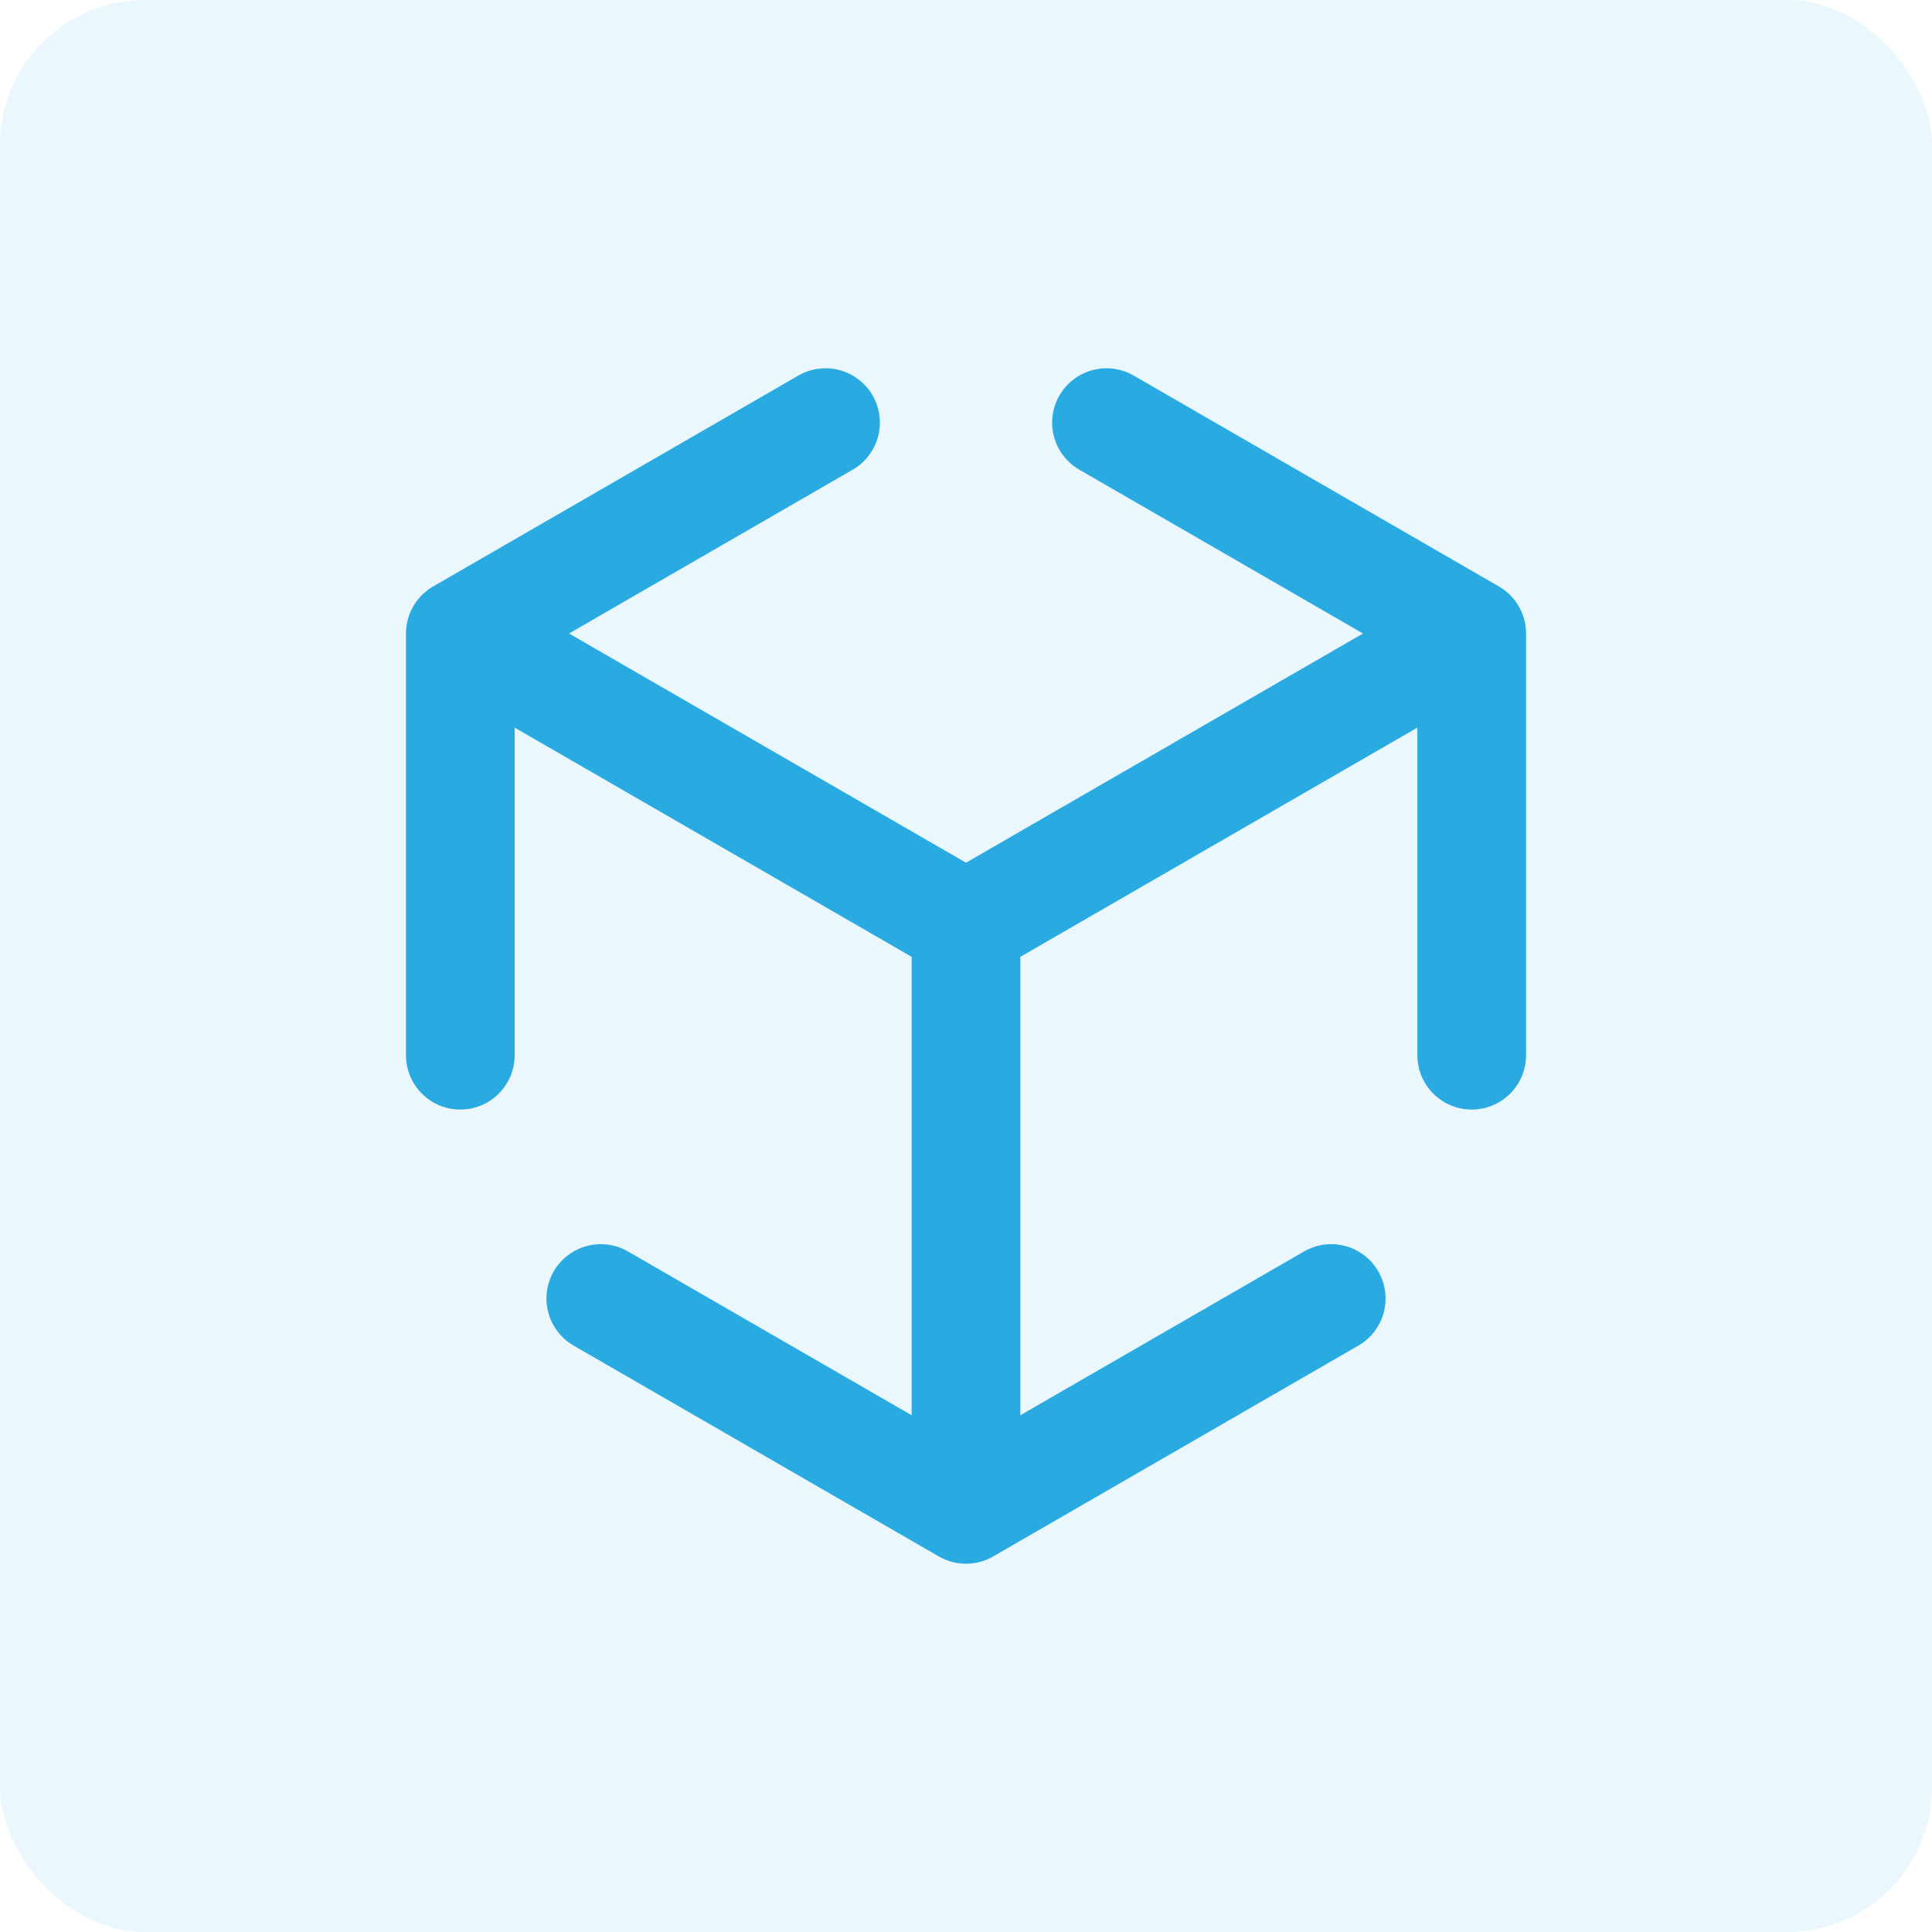
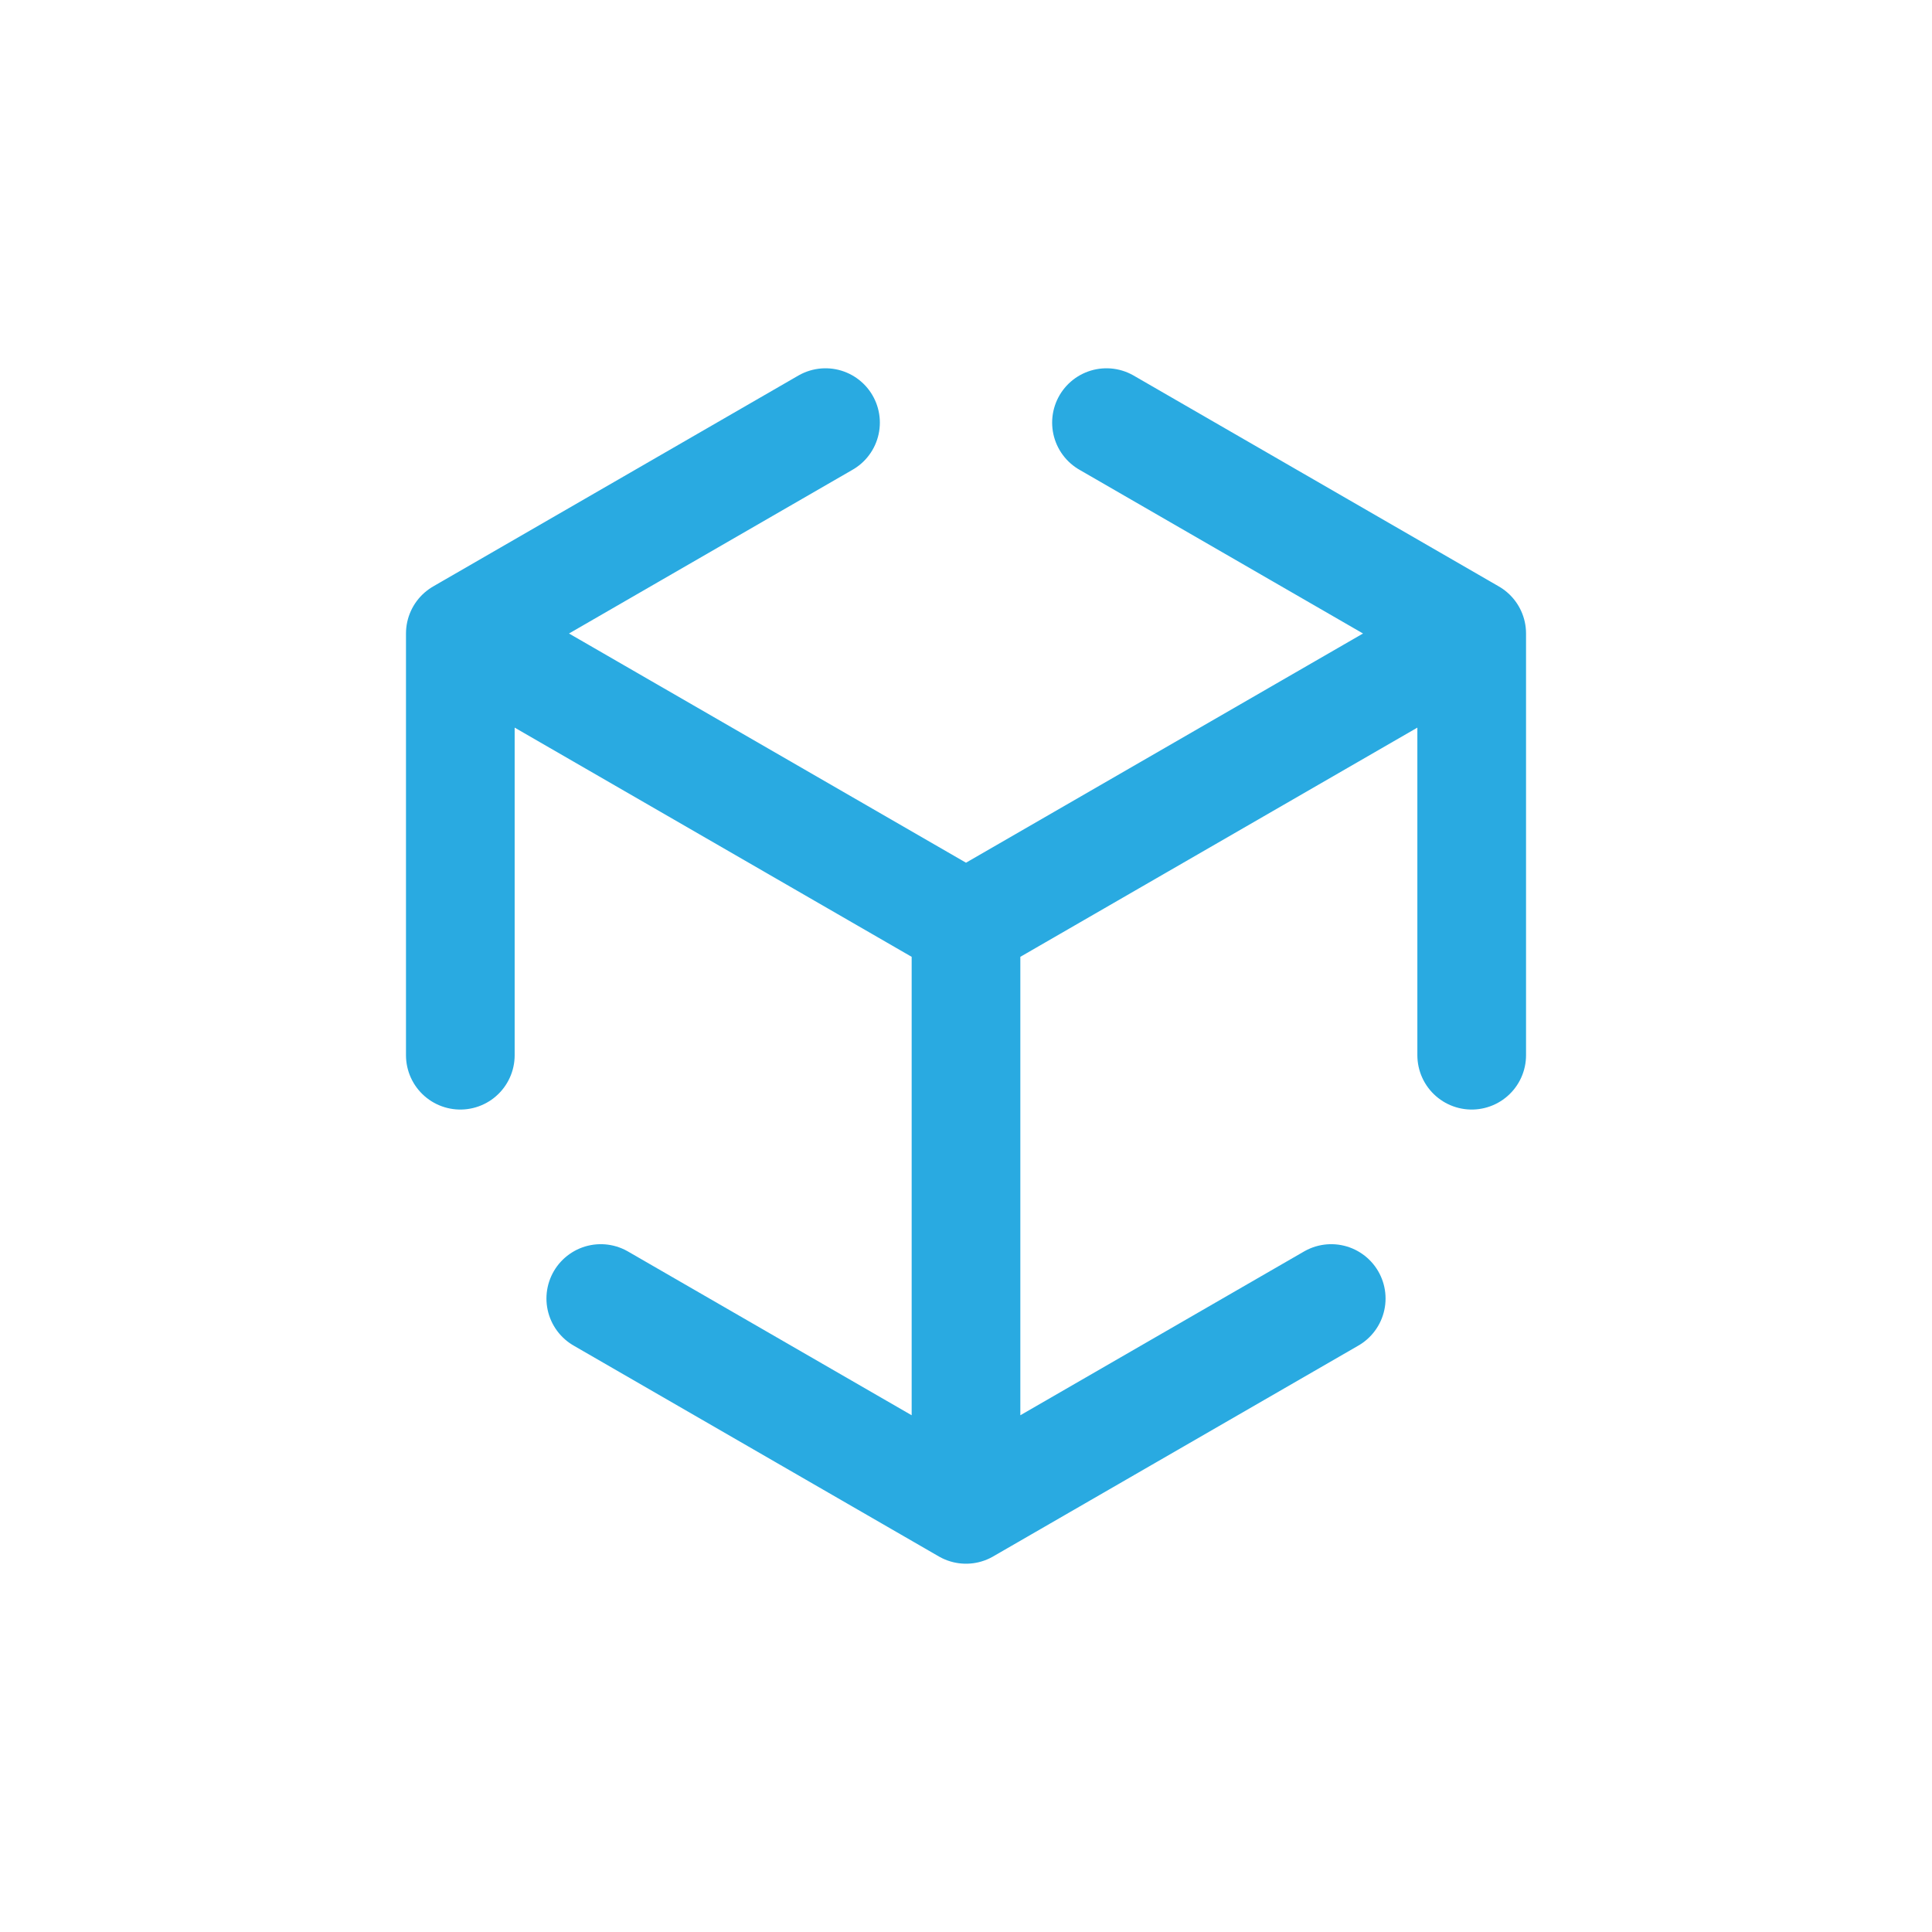
<svg xmlns="http://www.w3.org/2000/svg" width="80" height="80" viewBox="0 0 80 80" fill="none">
-   <rect width="80" height="80" rx="6" fill="#29AAE1" fill-opacity="0.1" />
  <path d="M40 38.321V62.5M40 38.321L60.94 26.232M40 38.321L19.061 26.232M40 62.5L24.877 53.769M40 62.5L55.123 53.769M60.94 26.232L45.817 17.5M60.94 26.232V43.694M19.061 26.232L34.183 17.5M19.061 26.232V43.694" stroke="#29AAE1" stroke-width="4.5" stroke-linecap="round" stroke-linejoin="round" />
</svg>